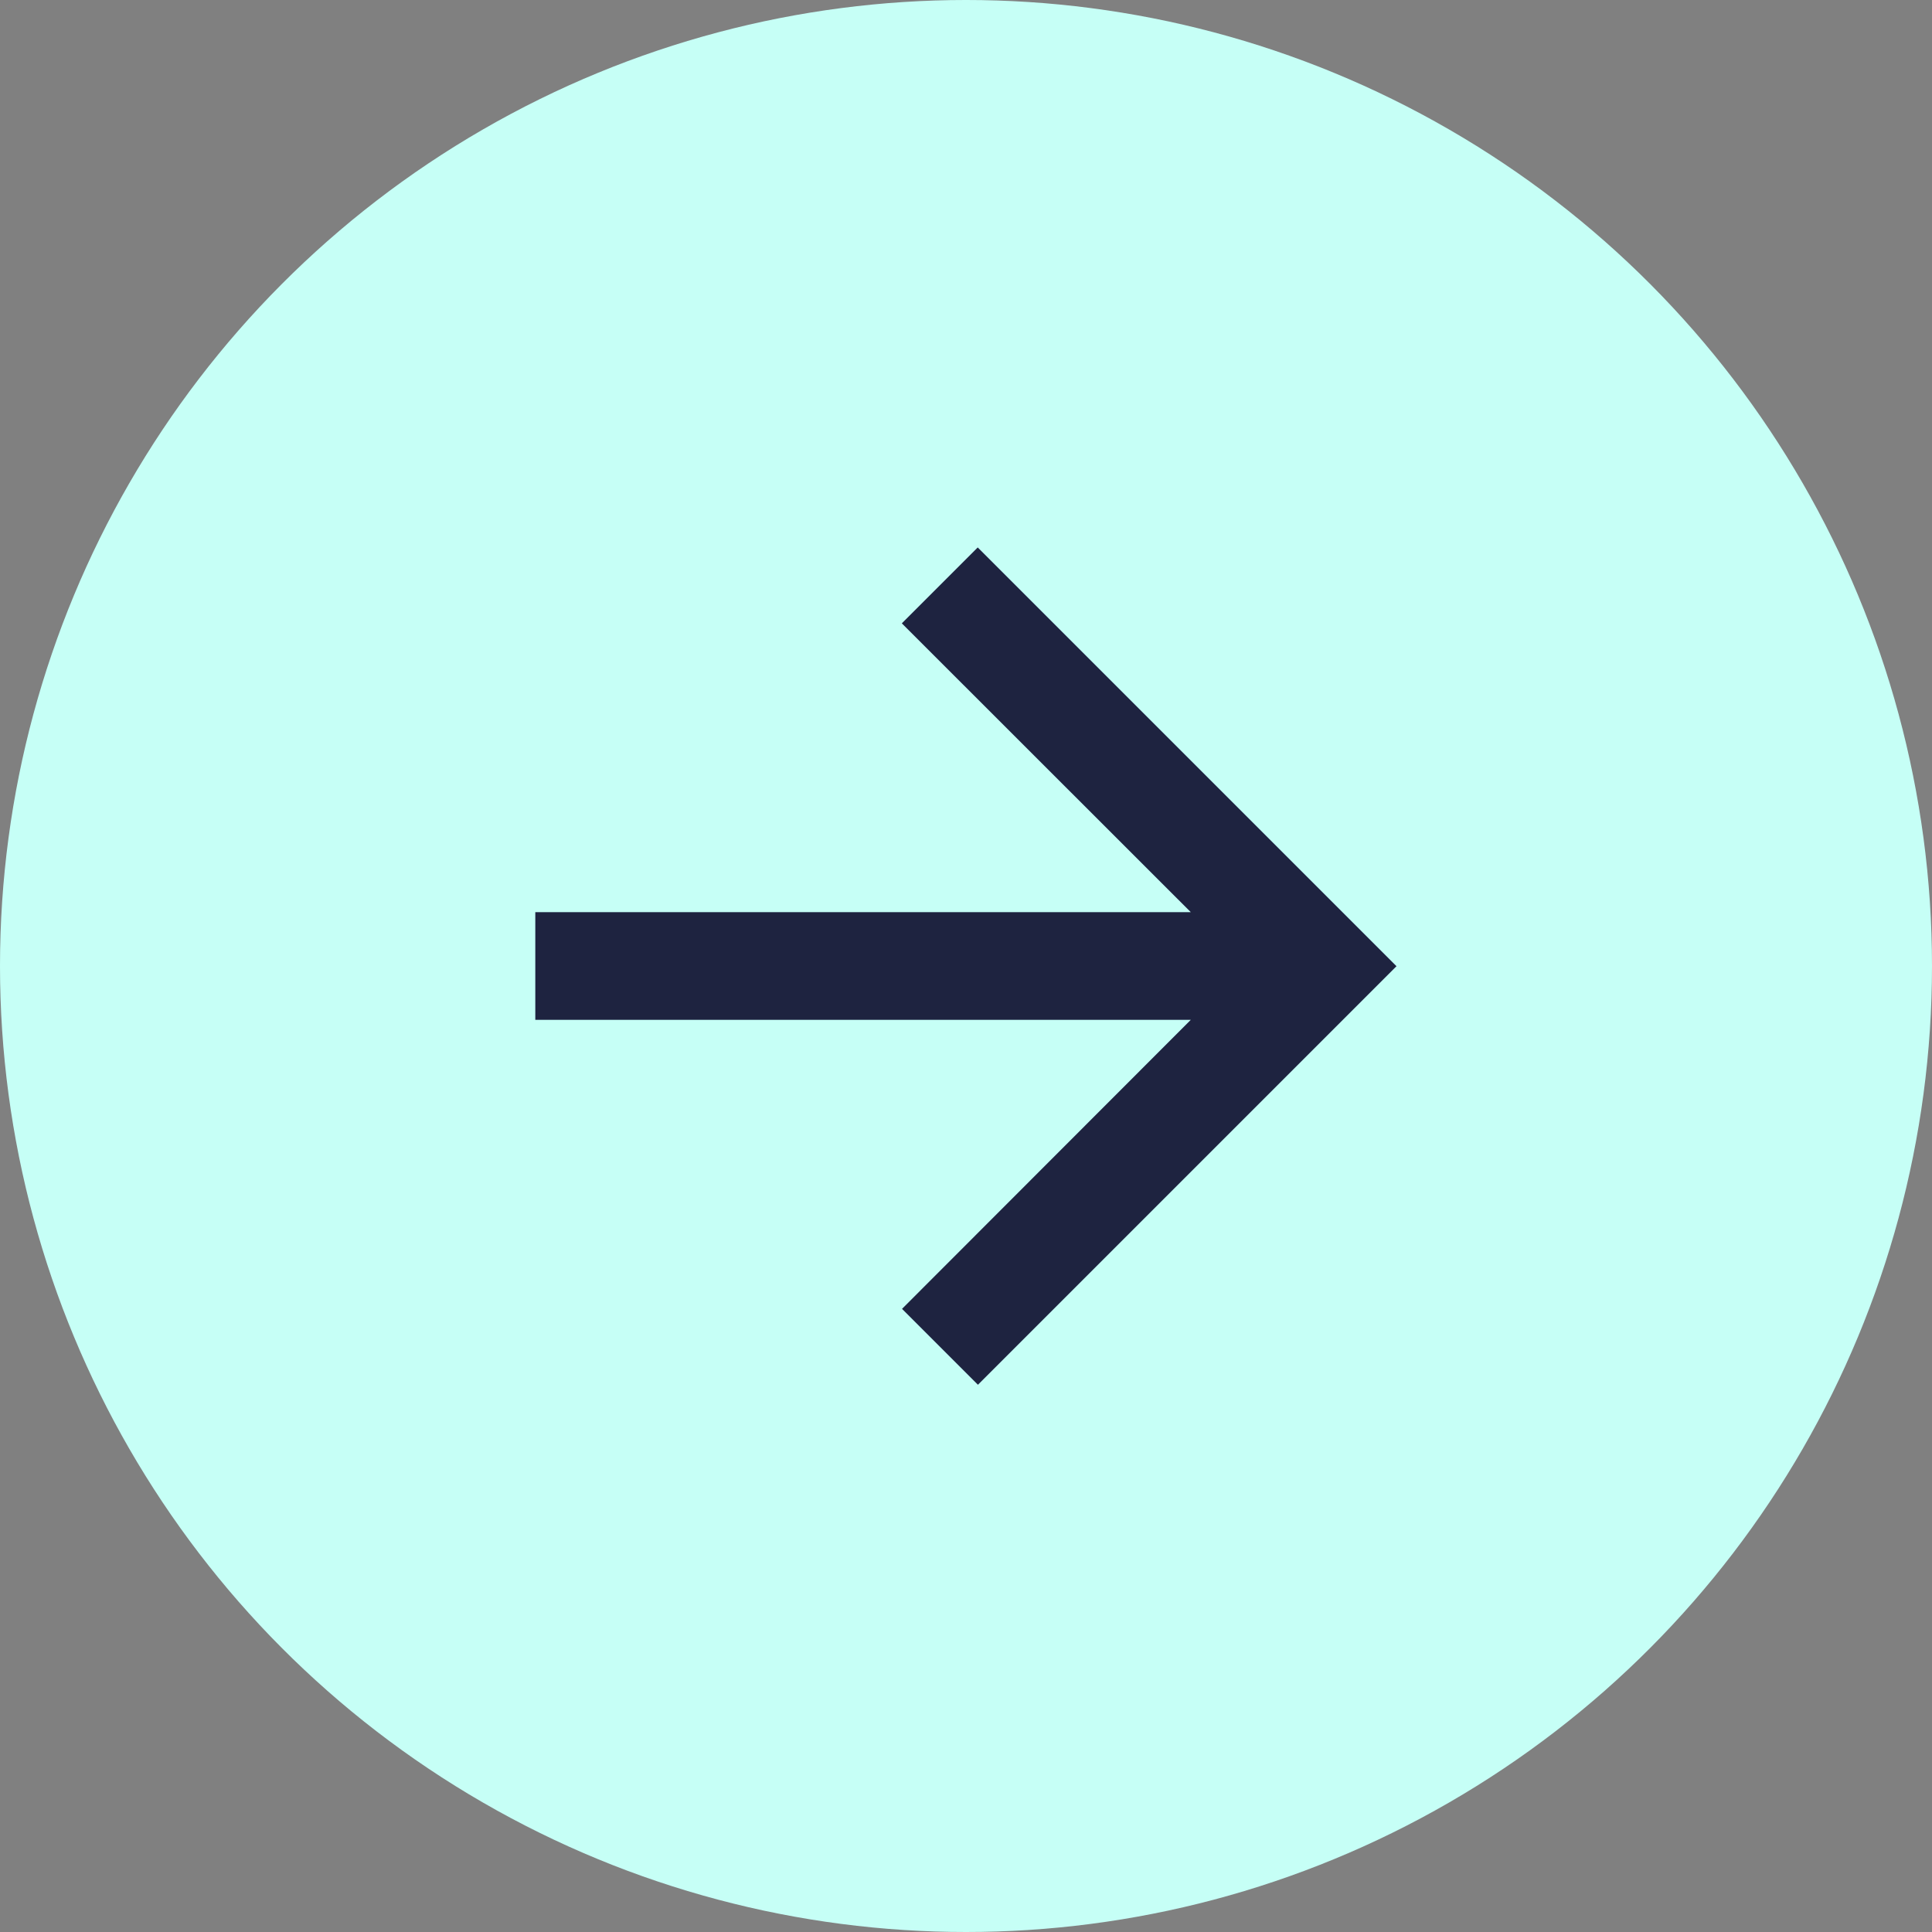
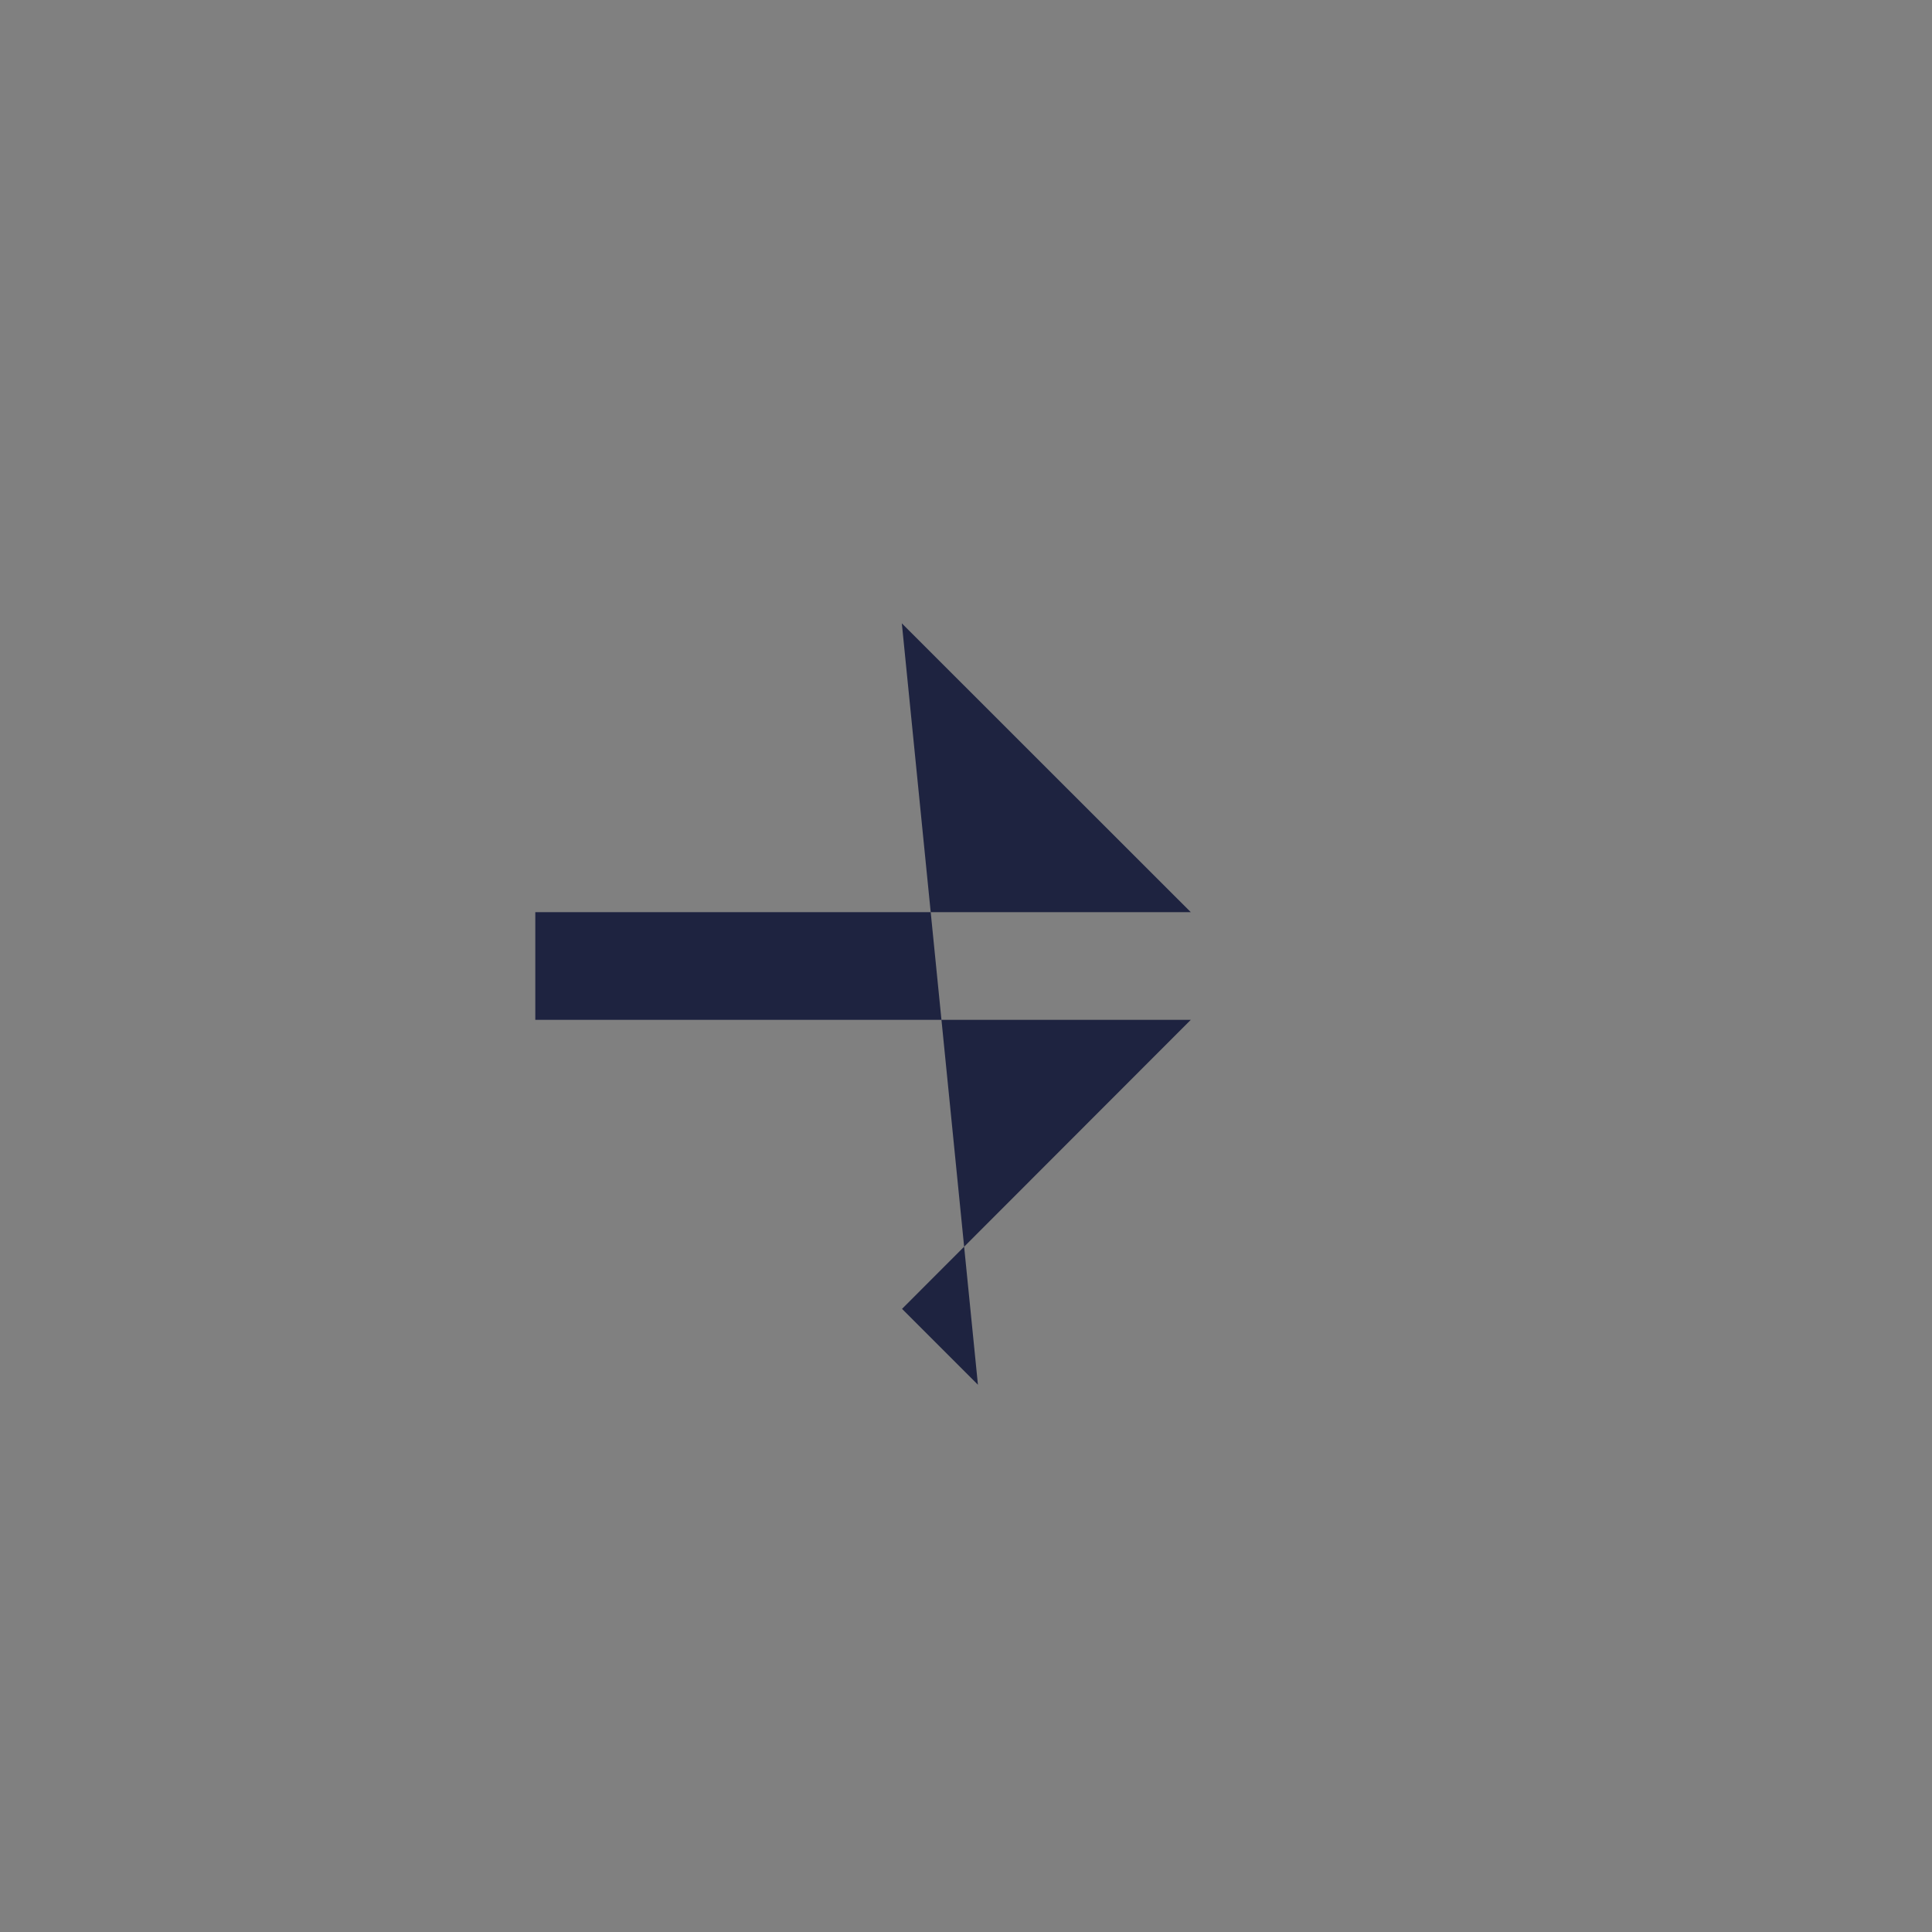
<svg xmlns="http://www.w3.org/2000/svg" width="28" height="28" viewBox="0 0 28 28">
  <rect x="0" y="0" width="28" height="28" fill="#808080" stroke="none" />
  <g id="Grupo_2352" data-name="Grupo 2352" transform="translate(-380 -491)">
    <g id="Grupo_2351" data-name="Grupo 2351">
      <g id="Grupo_21" data-name="Grupo 21" transform="translate(379.652 490.858)">
-         <circle id="Elipse_1" data-name="Elipse 1" cx="14" cy="14" r="14" transform="translate(0.348 0.142)" fill="#c6fff6" />
-       </g>
+         </g>
      <g id="Grupo_2350" data-name="Grupo 2350" transform="translate(384.637 495.637)">
        <path id="Caminho_87" data-name="Caminho 87" d="M0,0H18.727V18.727H0Z" fill="none" />
-         <path id="Caminho_88" data-name="Caminho 88" d="M13.5,9.511,9.312,5.325l1.1-1.1,6.069,6.069L10.415,16.36l-1.1-1.1L13.5,11.071H4V9.511Z" transform="translate(-0.879 -0.928)" fill="#1e2340" />
+         <path id="Caminho_88" data-name="Caminho 88" d="M13.5,9.511,9.312,5.325L10.415,16.36l-1.1-1.1L13.5,11.071H4V9.511Z" transform="translate(-0.879 -0.928)" fill="#1e2340" />
      </g>
    </g>
  </g>
</svg>